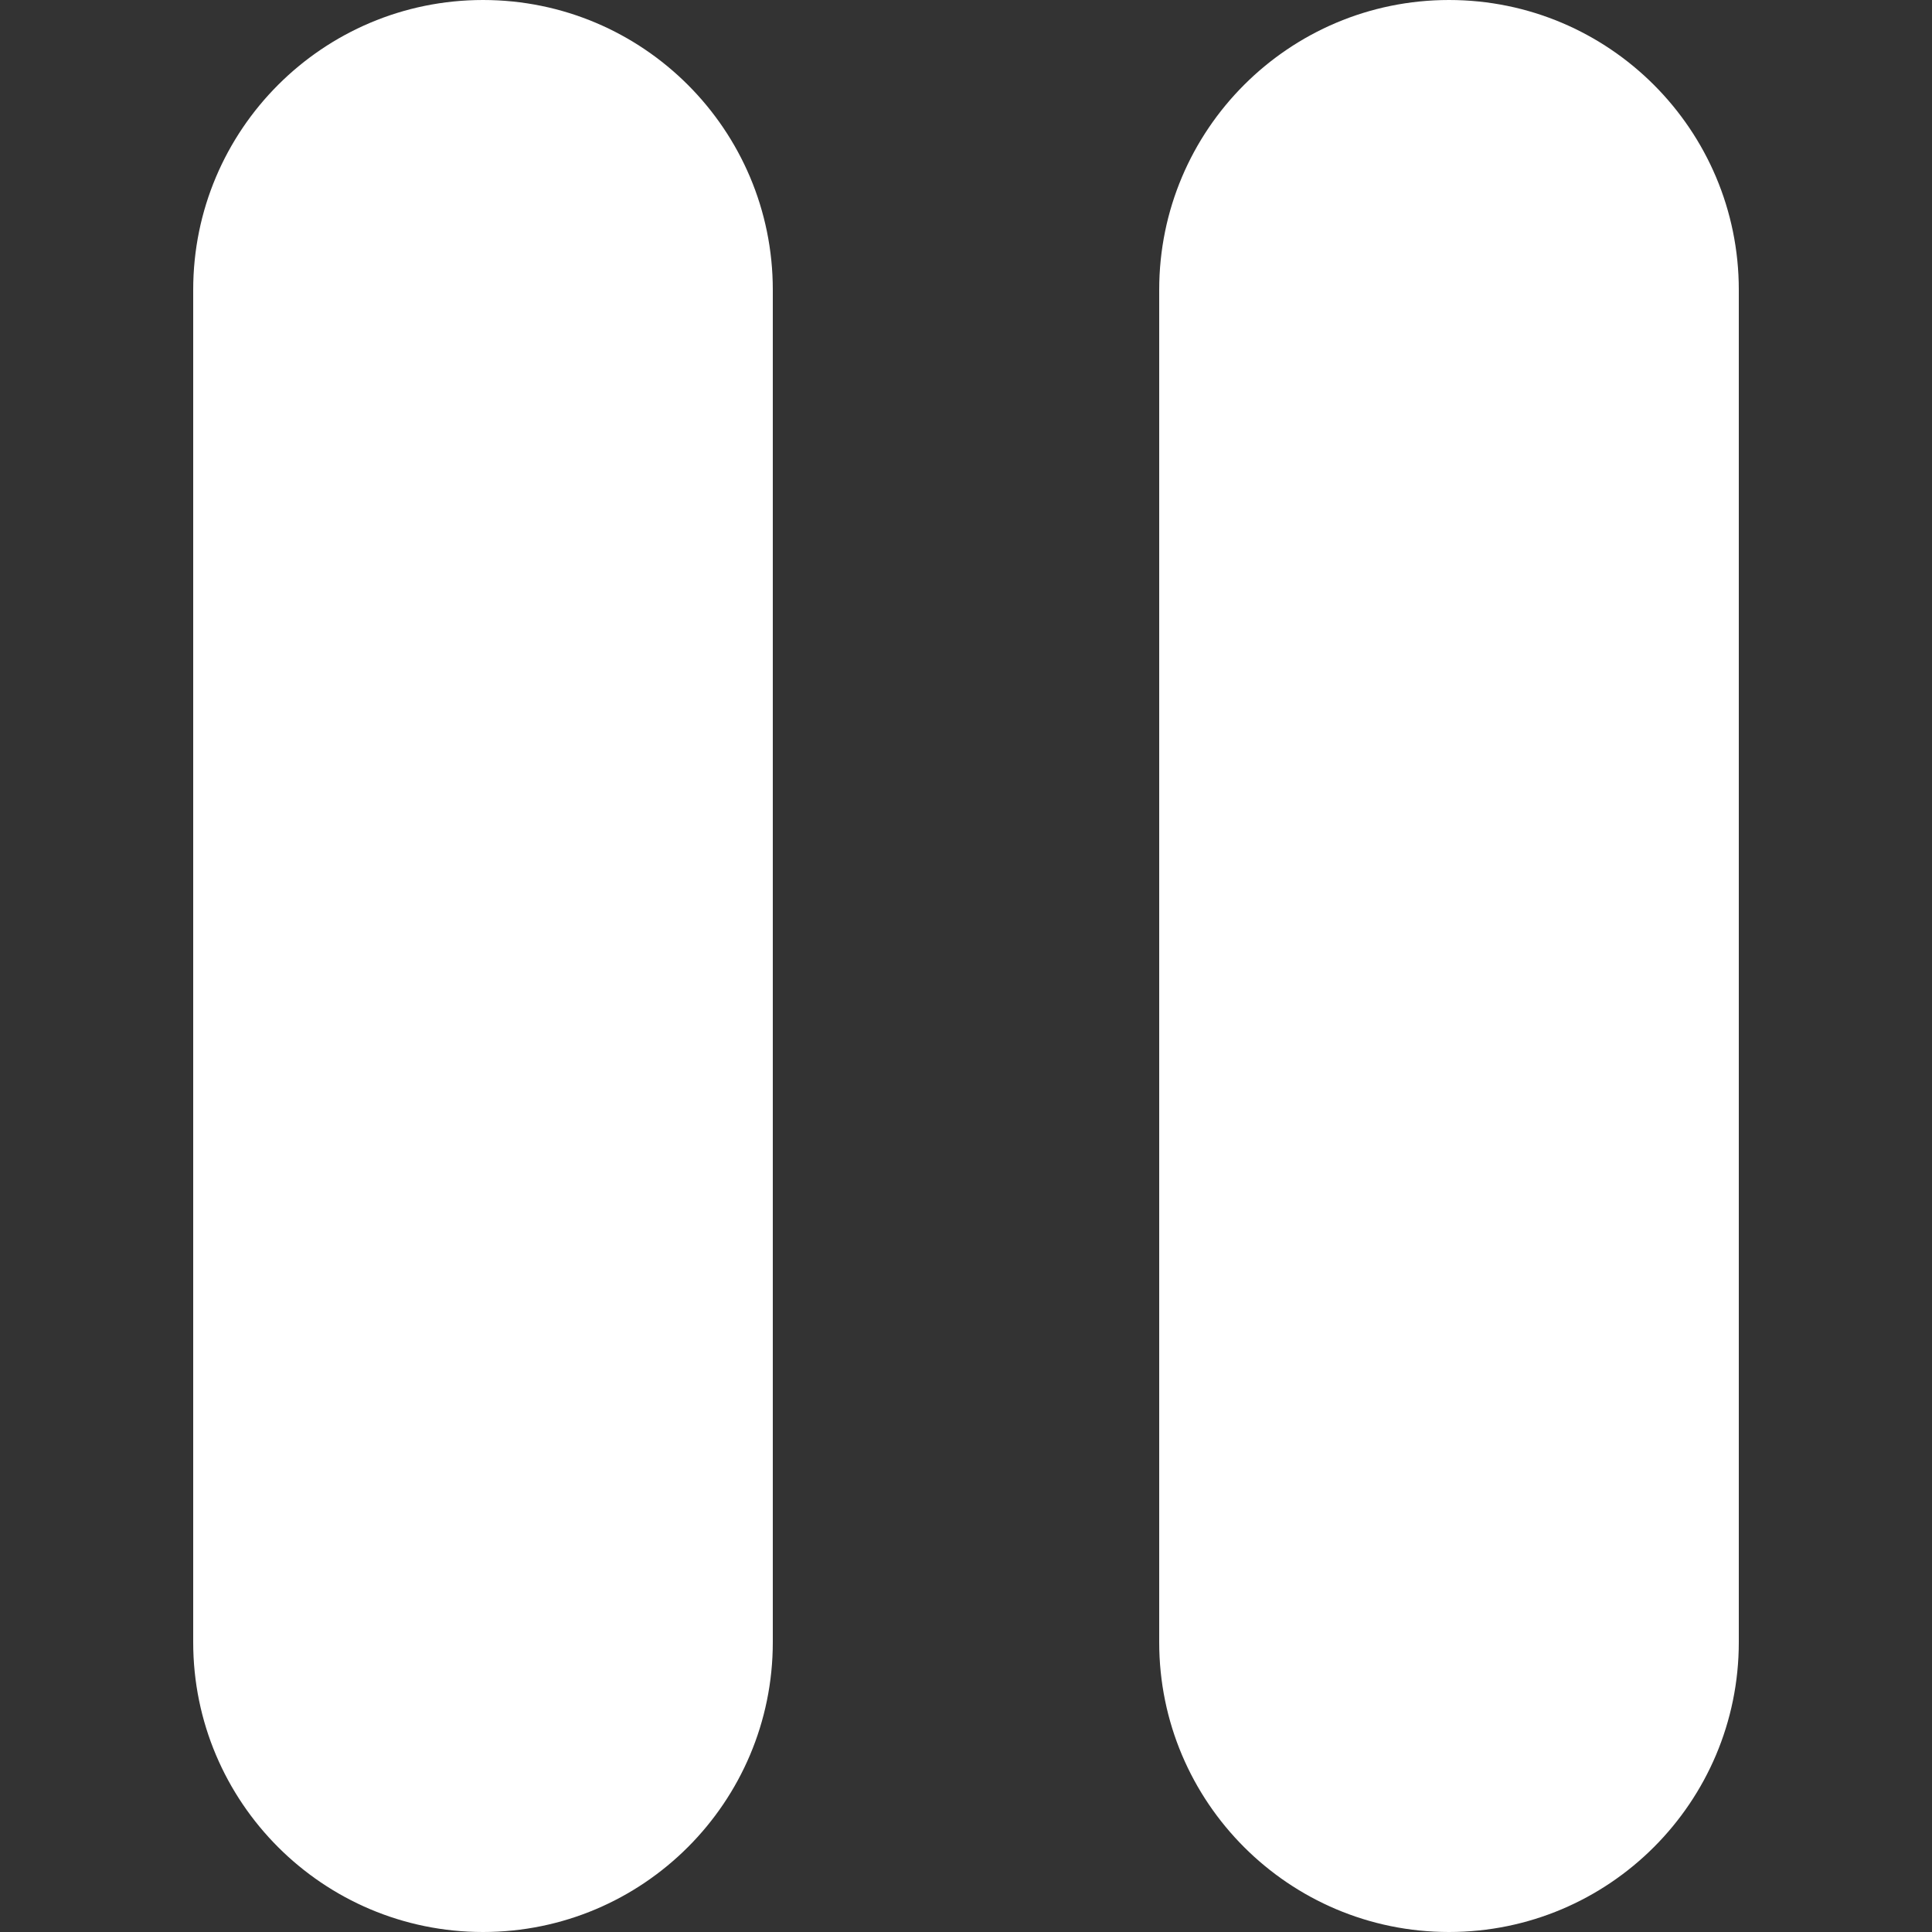
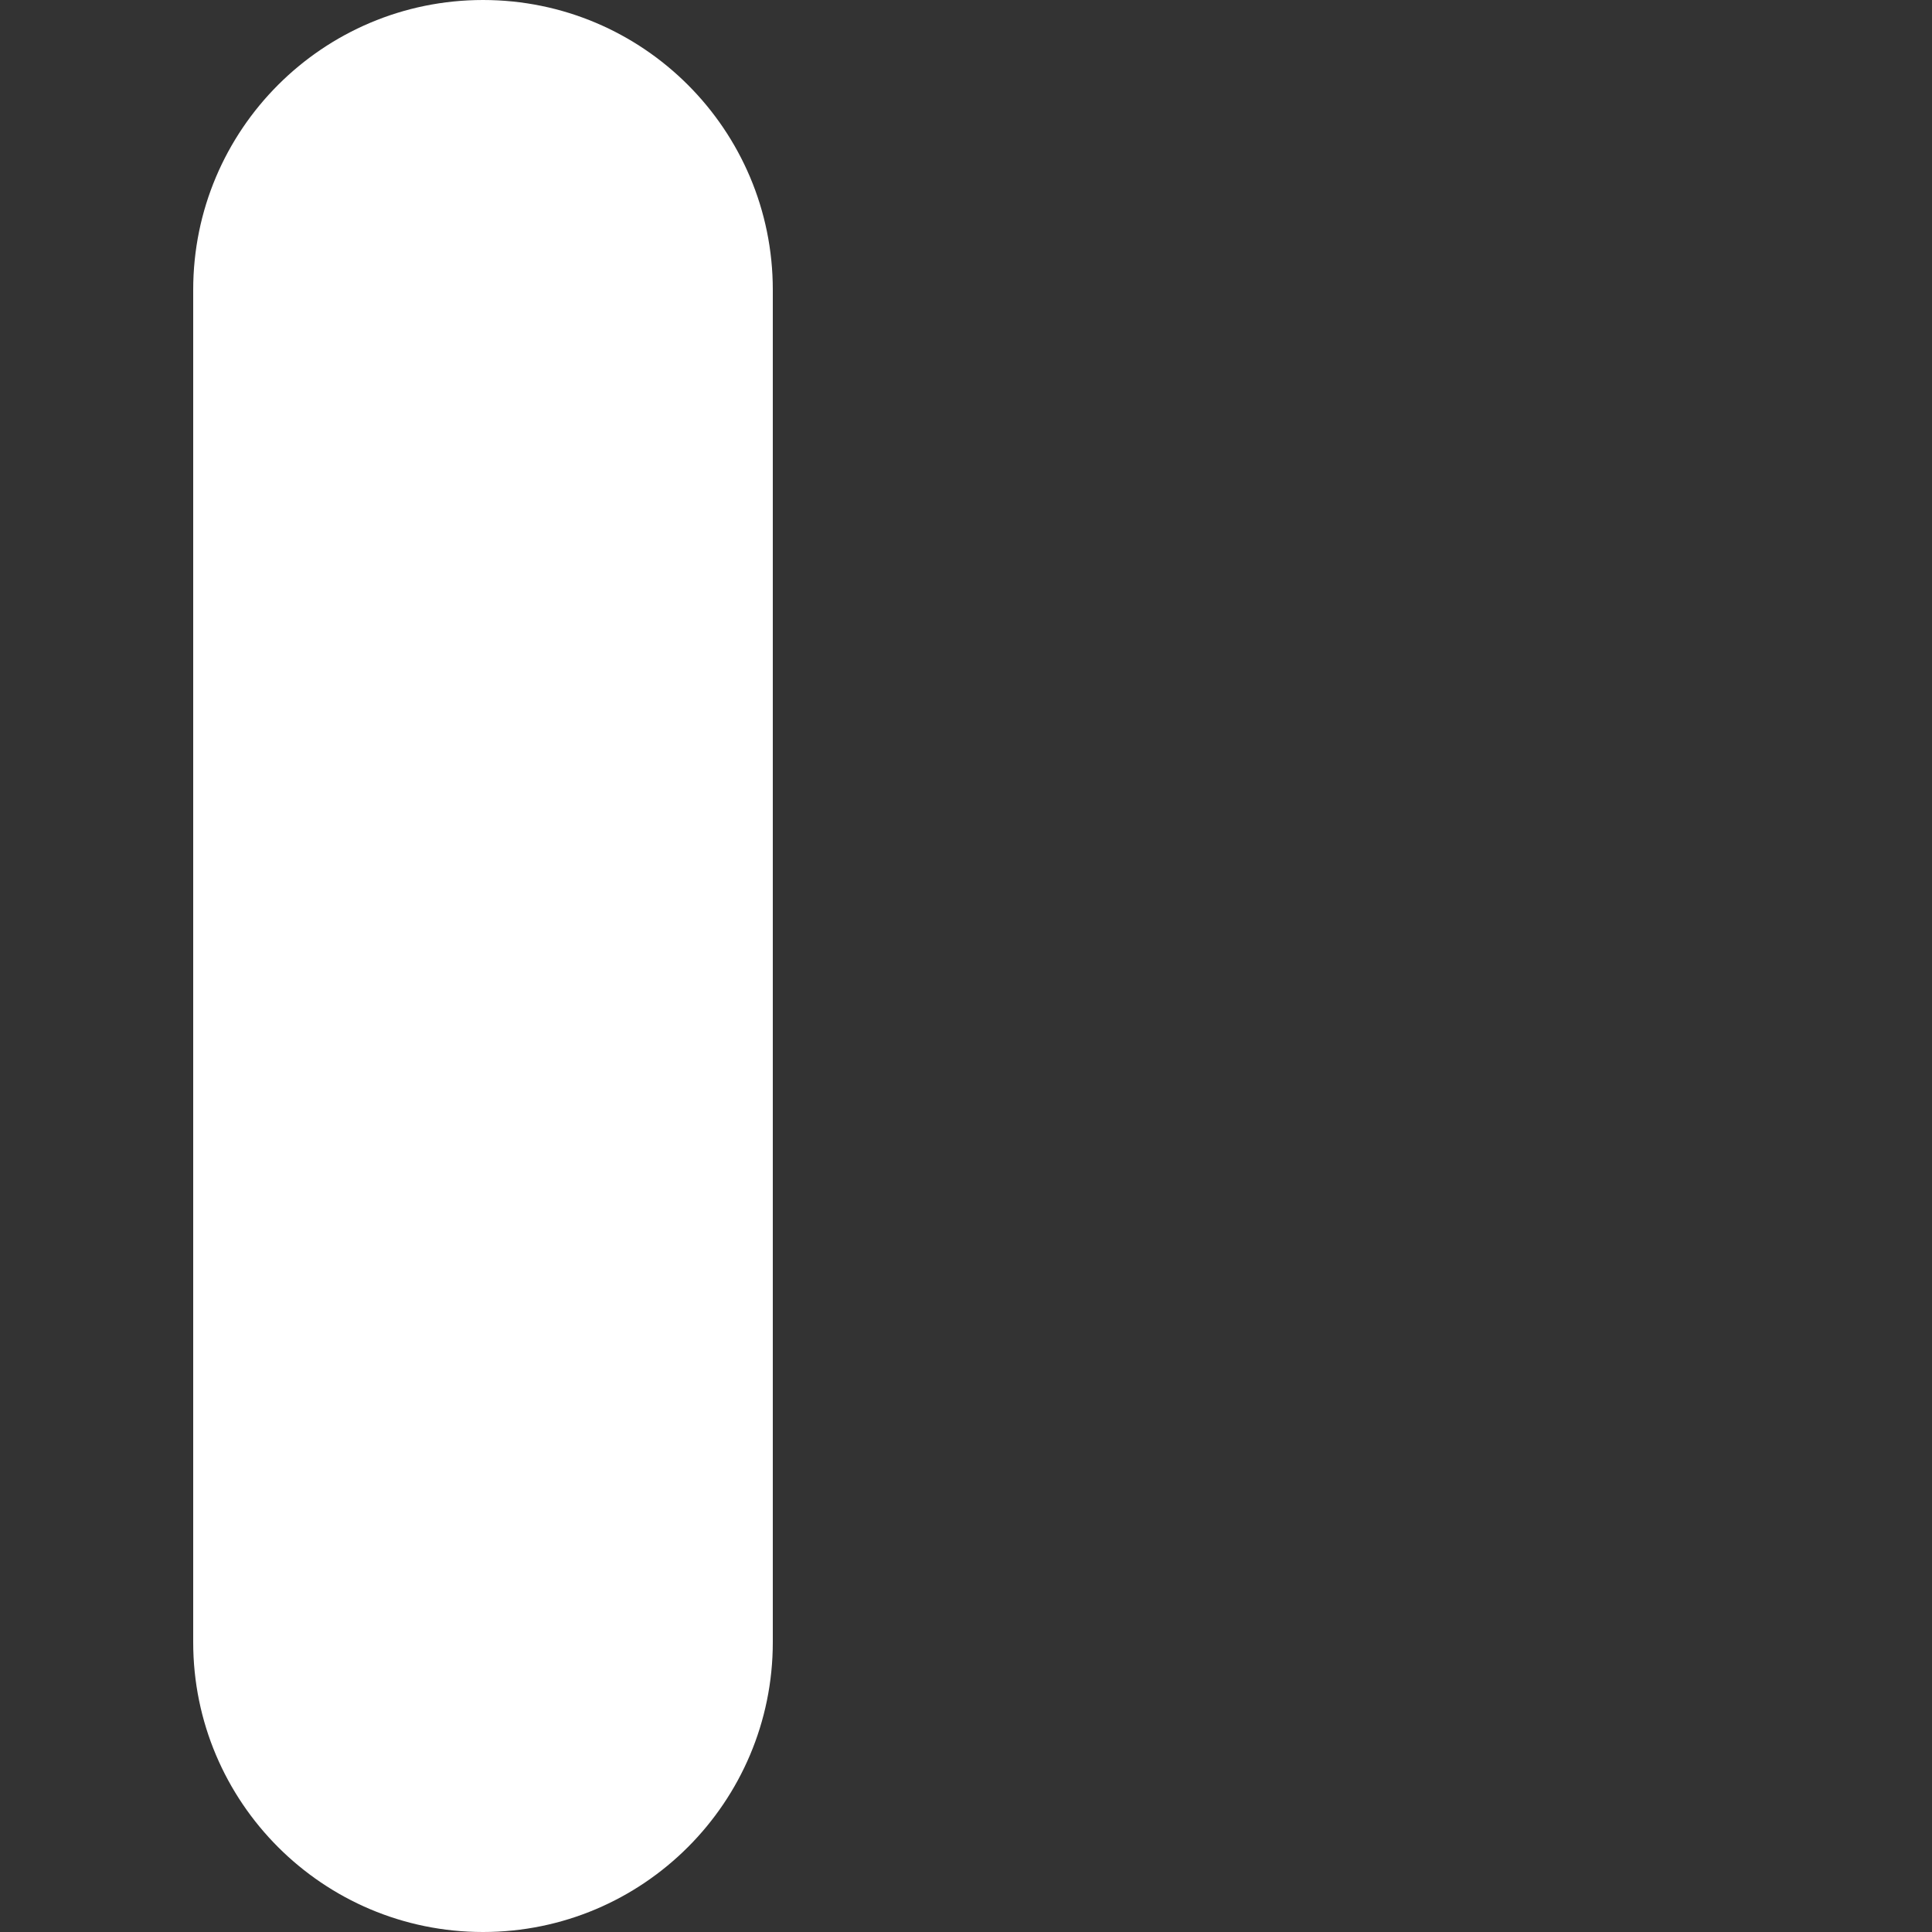
<svg xmlns="http://www.w3.org/2000/svg" width="1200pt" height="1200pt" version="1.1" viewBox="0 0 1200 1200">
  <rect x="0" y="0" width="1200" height="1200" fill="#333333" stroke="none" />
  <g fill="#fff">
    <path d="m300 0c-99.422 0-180 80.641-180 180v840c0 99.359 80.578 180 180 180s180-80.641 180-180v-840c0-99.359-80.578-180-180-180z" />
-     <path d="m900 0c-99.422 0-180 80.641-180 180v840c0 99.359 80.578 180 180 180s180-80.641 180-180v-840c0-99.359-80.578-180-180-180z" />
  </g>
</svg>